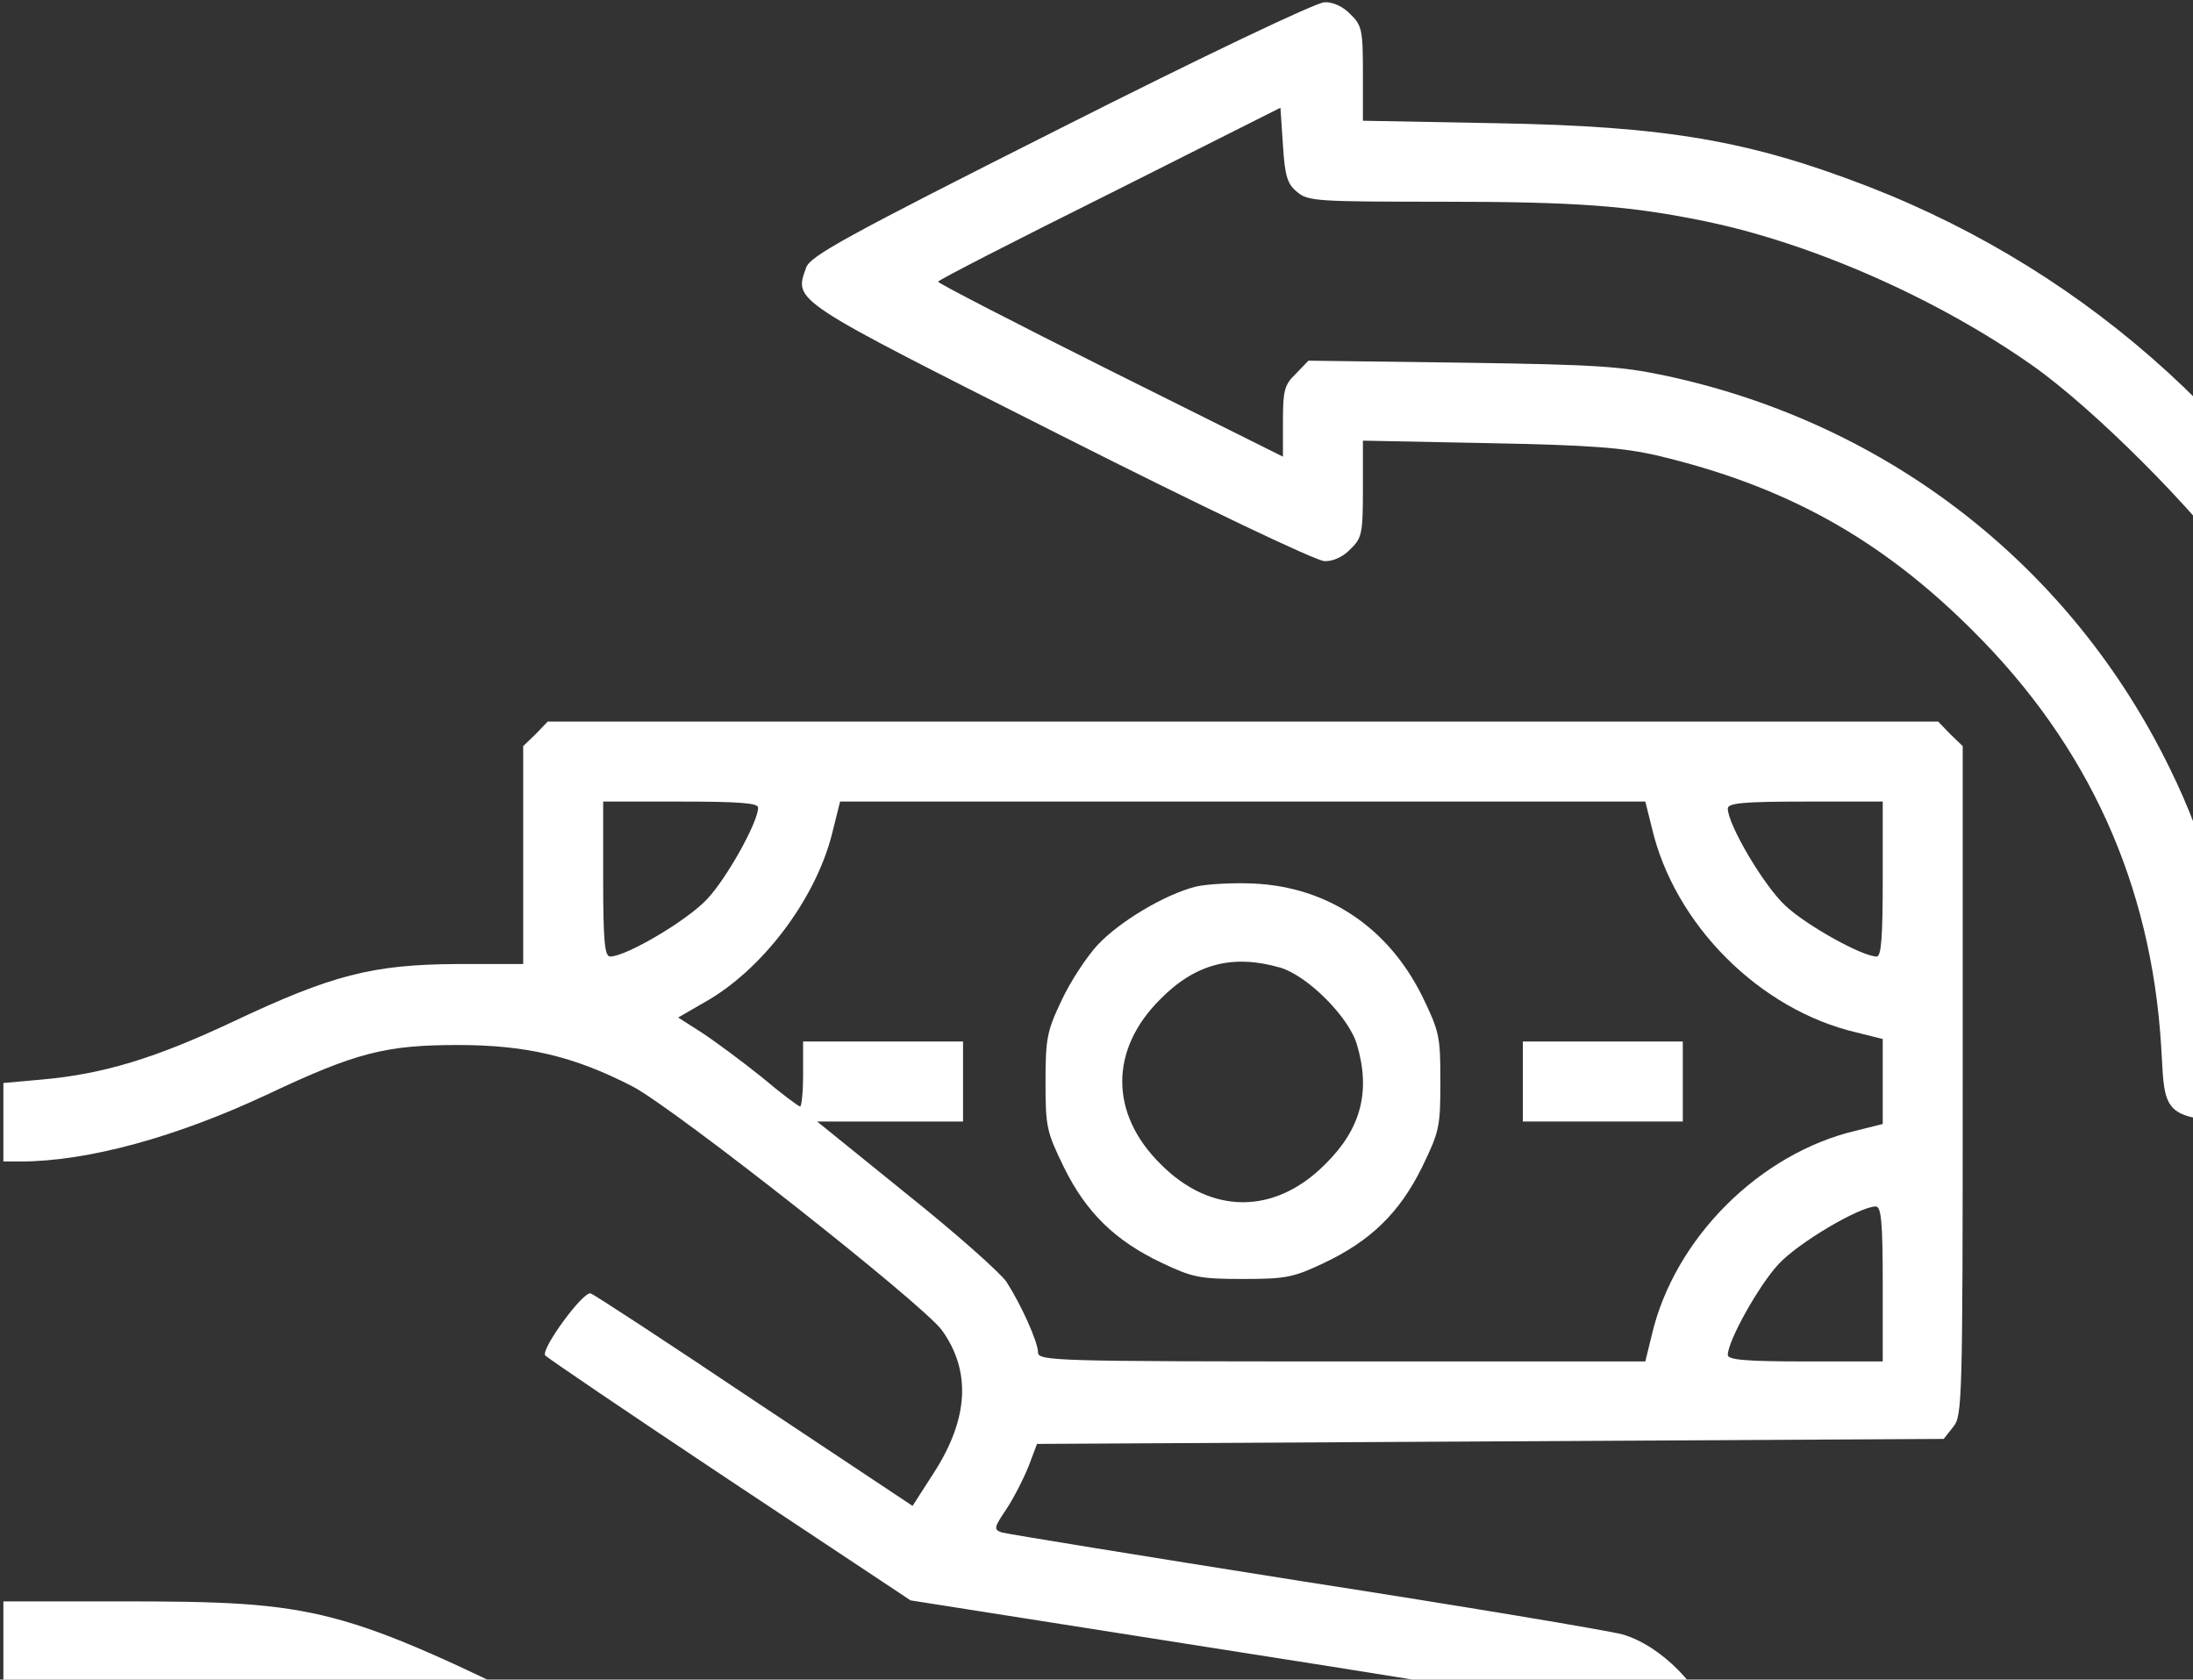
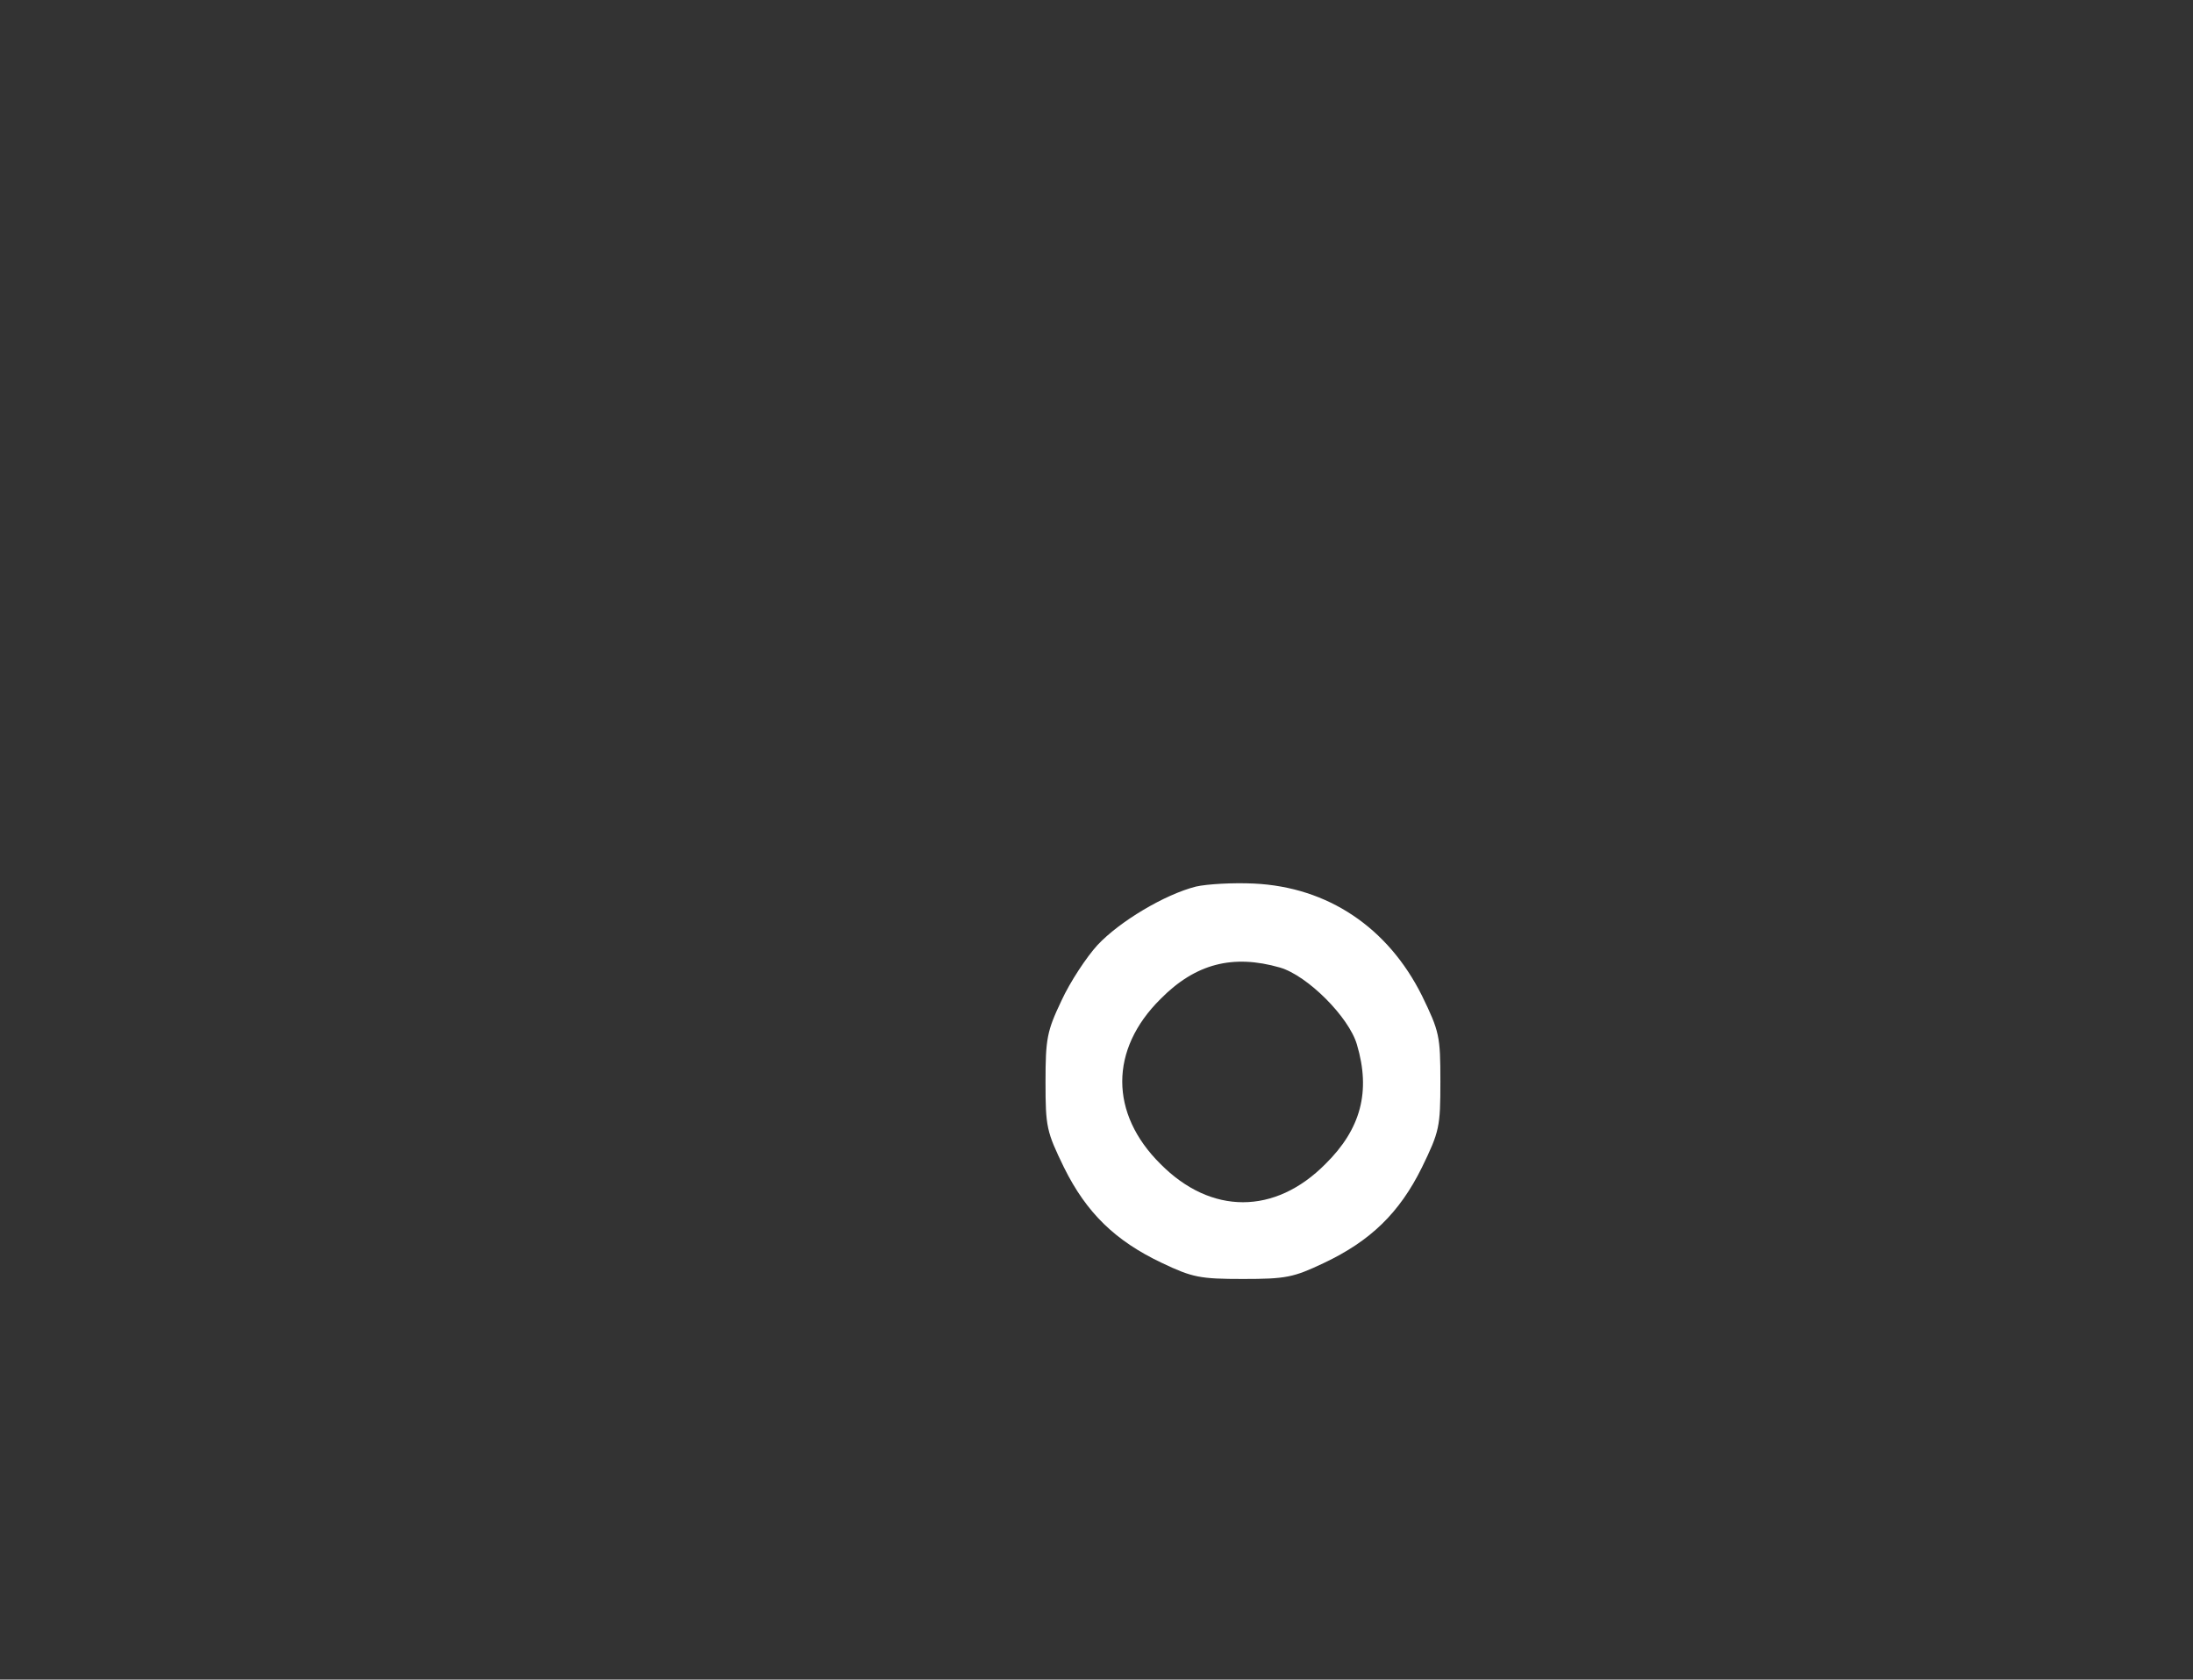
<svg xmlns="http://www.w3.org/2000/svg" fill="none" viewBox="0 0 585 448" height="448" width="585">
  <rect x="0" y="0" width="585" height="448" fill="#333333" stroke="none" />
-   <path fill="white" d="M282.901 34.203C224.901 63.403 216.101 68.336 215.034 71.403C211.834 80.469 210.768 79.669 282.901 116.069C320.634 135.136 351.168 149.669 353.301 149.669C355.568 149.803 358.368 148.469 360.234 146.469C363.301 143.536 363.568 142.336 363.568 130.336V117.536L397.301 118.203C424.501 118.736 433.034 119.403 442.234 121.536C476.368 129.669 501.701 143.669 526.368 168.336C557.168 199.003 573.834 235.803 576.501 279.003C577.834 300.336 575.168 299.136 619.568 299.136H655.701L658.901 295.803C662.768 292.069 663.168 285.803 660.901 263.003C657.701 232.069 649.434 203.803 634.768 174.469C606.234 117.003 558.101 73.003 498.501 49.803C466.768 37.536 444.634 33.669 399.301 32.87L363.568 32.203V19.536C363.568 8.069 363.301 6.736 360.234 3.803C358.368 1.803 355.568 0.469 353.301 0.603C351.168 0.603 320.634 15.136 282.901 34.203ZM346.101 51.27C348.901 53.669 351.701 53.803 384.101 53.803C420.768 53.803 434.901 54.87 455.434 59.136C483.968 65.136 517.034 79.803 542.234 97.536C558.501 109.003 585.701 136.203 597.168 152.469C621.701 187.136 635.301 224.469 640.234 270.069L641.034 277.803H619.701H598.368L597.568 271.403C594.501 245.936 588.501 224.603 578.901 205.136C552.634 151.136 503.968 113.136 444.901 100.336C432.501 97.669 426.234 97.269 389.968 96.736L349.034 96.203L345.701 99.669C342.634 102.603 342.234 104.069 342.234 112.469V121.803L296.234 98.87C270.901 86.203 250.234 75.536 250.234 75.136C250.234 74.736 270.768 64.203 295.968 51.669L341.568 28.736L342.234 38.736C342.768 47.136 343.434 49.136 346.101 51.27Z" />
-   <path fill="white" d="M142.901 195.805L139.568 199.005V228.071V257.138H121.834C99.301 257.271 88.501 260.071 62.234 272.471C41.568 282.205 27.701 286.471 11.301 287.938L0.901 288.871V299.271V309.805H5.434C23.434 309.805 47.167 303.271 71.567 291.805C95.034 280.738 102.901 278.738 122.234 278.738C140.501 278.738 153.301 281.805 168.768 289.805C179.968 295.671 246.501 348.071 251.301 354.871C259.034 365.671 258.368 378.205 249.434 392.338L243.434 401.671L201.301 373.671C178.234 358.205 158.501 345.271 157.568 345.005C155.701 344.205 144.234 359.805 145.434 361.538C145.834 362.071 167.834 377.005 194.501 394.738L242.901 426.871L333.568 441.138C392.634 450.338 425.834 456.071 428.768 457.671C433.968 460.338 438.234 467.271 438.234 473.138C438.234 478.471 433.968 485.138 428.634 488.471C424.368 491.005 421.701 491.138 334.901 491.138C213.568 491.138 220.768 492.338 151.568 458.471C90.768 428.605 85.168 427.138 32.101 427.138H0.901V437.671V448.205L37.301 448.738C85.567 449.538 84.234 449.138 140.901 477.138C186.368 499.538 196.368 503.538 219.568 508.738C233.568 511.805 233.968 511.805 332.234 511.805H430.901L437.568 508.205C455.301 498.871 463.301 479.671 457.434 461.005C454.101 450.071 443.034 438.871 432.768 435.938C428.768 434.871 390.501 428.471 347.568 421.805C304.634 415.005 268.501 409.138 267.168 408.738C265.034 407.938 265.168 407.405 268.501 402.471C270.368 399.671 273.034 394.471 274.368 391.138L276.634 385.138L397.568 384.471L518.501 383.805L521.034 380.605C523.434 377.671 523.568 374.205 523.568 288.205V199.005L520.234 195.805L517.034 192.471H331.568H146.101L142.901 195.805ZM202.234 215.405C202.234 219.271 193.968 234.071 188.768 239.671C183.568 245.405 167.034 255.138 162.768 255.138C161.301 255.138 160.901 251.005 160.901 234.471V213.805H181.568C197.168 213.805 202.234 214.205 202.234 215.405ZM440.634 220.738C446.634 246.605 469.434 269.405 495.301 275.405L502.234 277.138V288.471V299.805L495.301 301.538C469.434 307.538 446.634 330.338 440.634 356.071L438.901 363.138H357.968C281.701 363.138 276.901 363.005 276.901 360.738C276.901 357.938 272.368 347.938 268.501 341.938C266.901 339.538 254.901 328.871 241.701 318.338L217.968 299.138H237.434H256.901V288.471V277.805H235.568H214.234V286.471C214.234 291.271 213.834 295.138 213.434 295.138C213.034 295.138 208.368 291.671 203.168 287.271C197.834 283.005 190.634 277.671 187.168 275.405L180.901 271.405L187.834 267.405C203.168 258.871 217.301 240.205 221.834 222.871L224.101 213.805H331.568H438.901L440.634 220.738ZM502.234 234.471C502.234 250.071 501.834 255.138 500.634 255.138C496.768 255.138 481.968 246.871 476.368 241.671C470.634 236.471 460.901 219.938 460.901 215.671C460.901 214.205 465.034 213.805 481.568 213.805H502.234V234.471ZM502.234 342.471V363.138H481.568C465.968 363.138 460.901 362.738 460.901 361.405C460.901 357.671 469.168 342.871 474.368 337.271C479.568 331.538 496.101 321.805 500.368 321.805C501.834 321.805 502.234 325.938 502.234 342.471Z" />
  <path fill="white" d="M319.034 236.474C310.634 238.607 298.634 245.807 292.768 252.074C289.834 255.274 285.434 261.941 283.168 266.874C279.301 275.007 278.901 277.007 278.901 288.607C278.901 300.607 279.168 301.807 283.834 311.407C289.834 323.541 297.568 331.007 309.968 336.874C318.101 340.741 320.101 341.141 331.568 341.141C343.034 341.141 345.034 340.741 353.168 336.874C365.568 331.007 373.301 323.541 379.301 311.407C383.968 301.807 384.234 300.607 384.234 288.474C384.234 276.341 383.968 275.141 379.301 265.541C370.234 247.407 354.234 236.607 334.501 235.674C328.901 235.407 321.968 235.807 319.034 236.474ZM341.434 258.074C348.768 260.207 359.834 271.274 361.968 278.607C365.701 291.141 363.034 301.141 353.568 310.474C340.101 324.074 323.034 324.074 309.568 310.474C295.968 297.007 295.968 279.941 309.568 266.474C318.901 257.007 328.901 254.474 341.434 258.074Z" />
-   <path fill="white" d="M406.234 288.474V299.141H427.568H448.901V288.474V277.807H427.568H406.234V288.474Z" />
</svg>